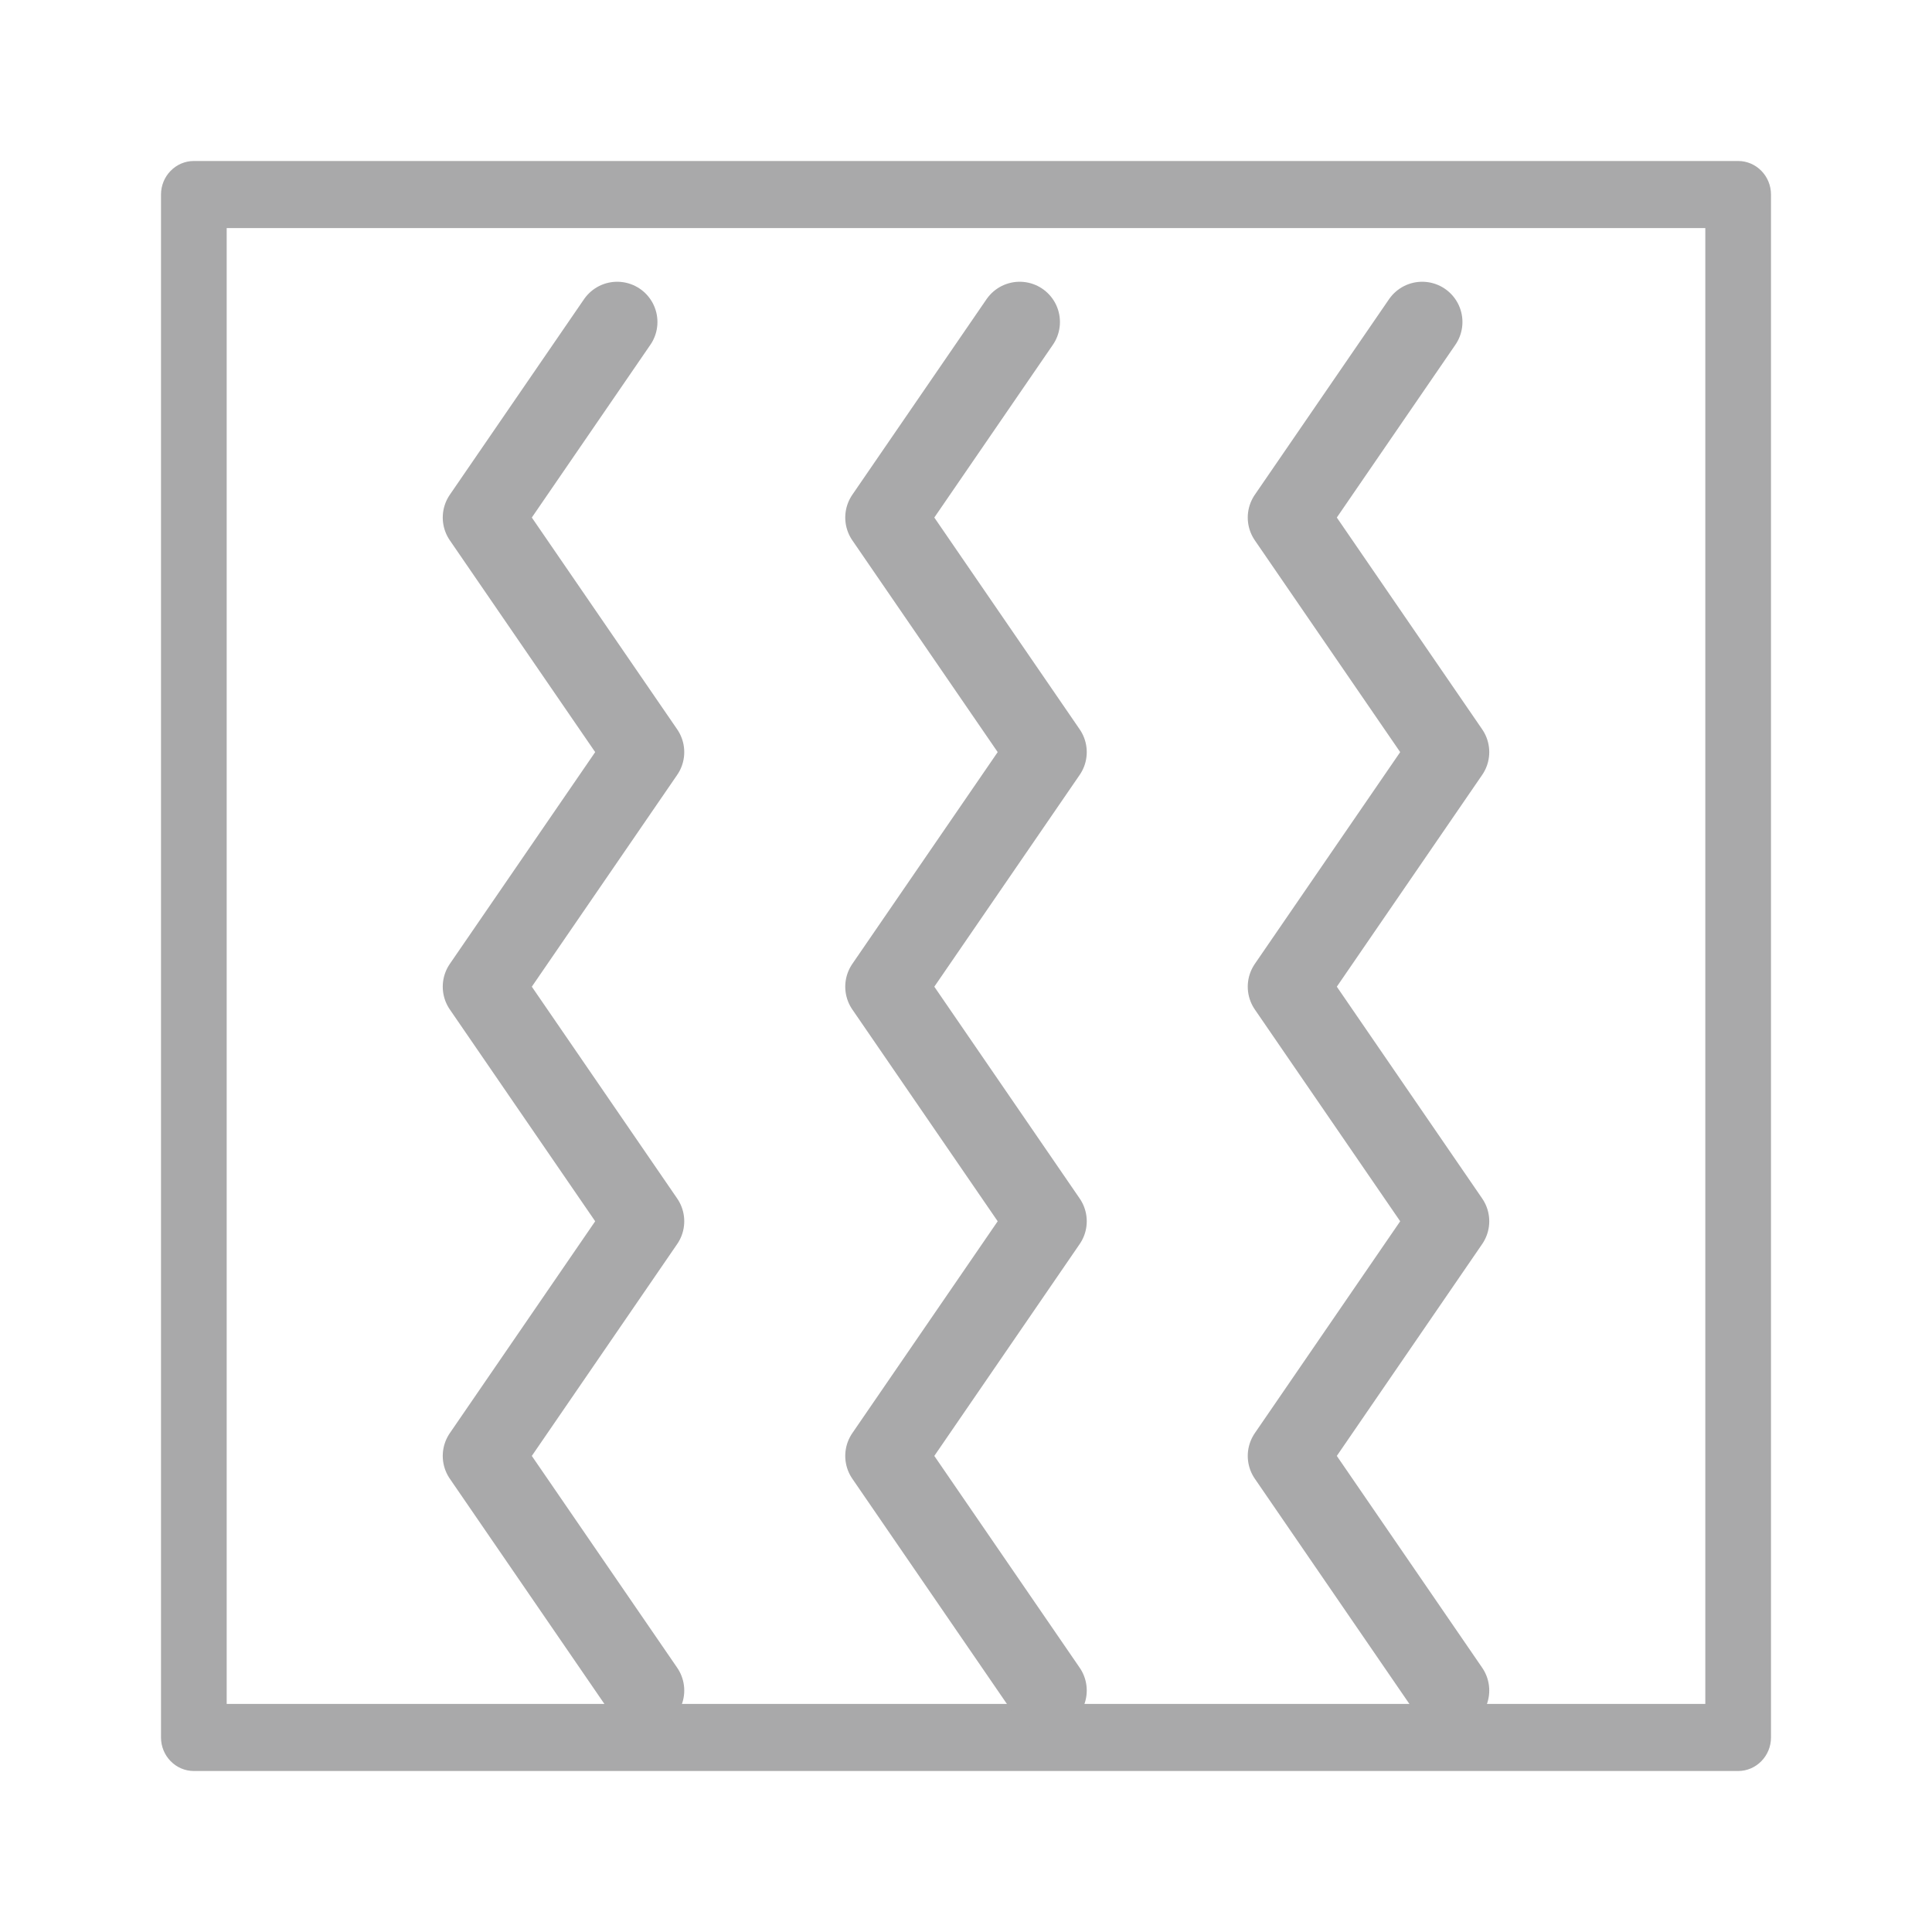
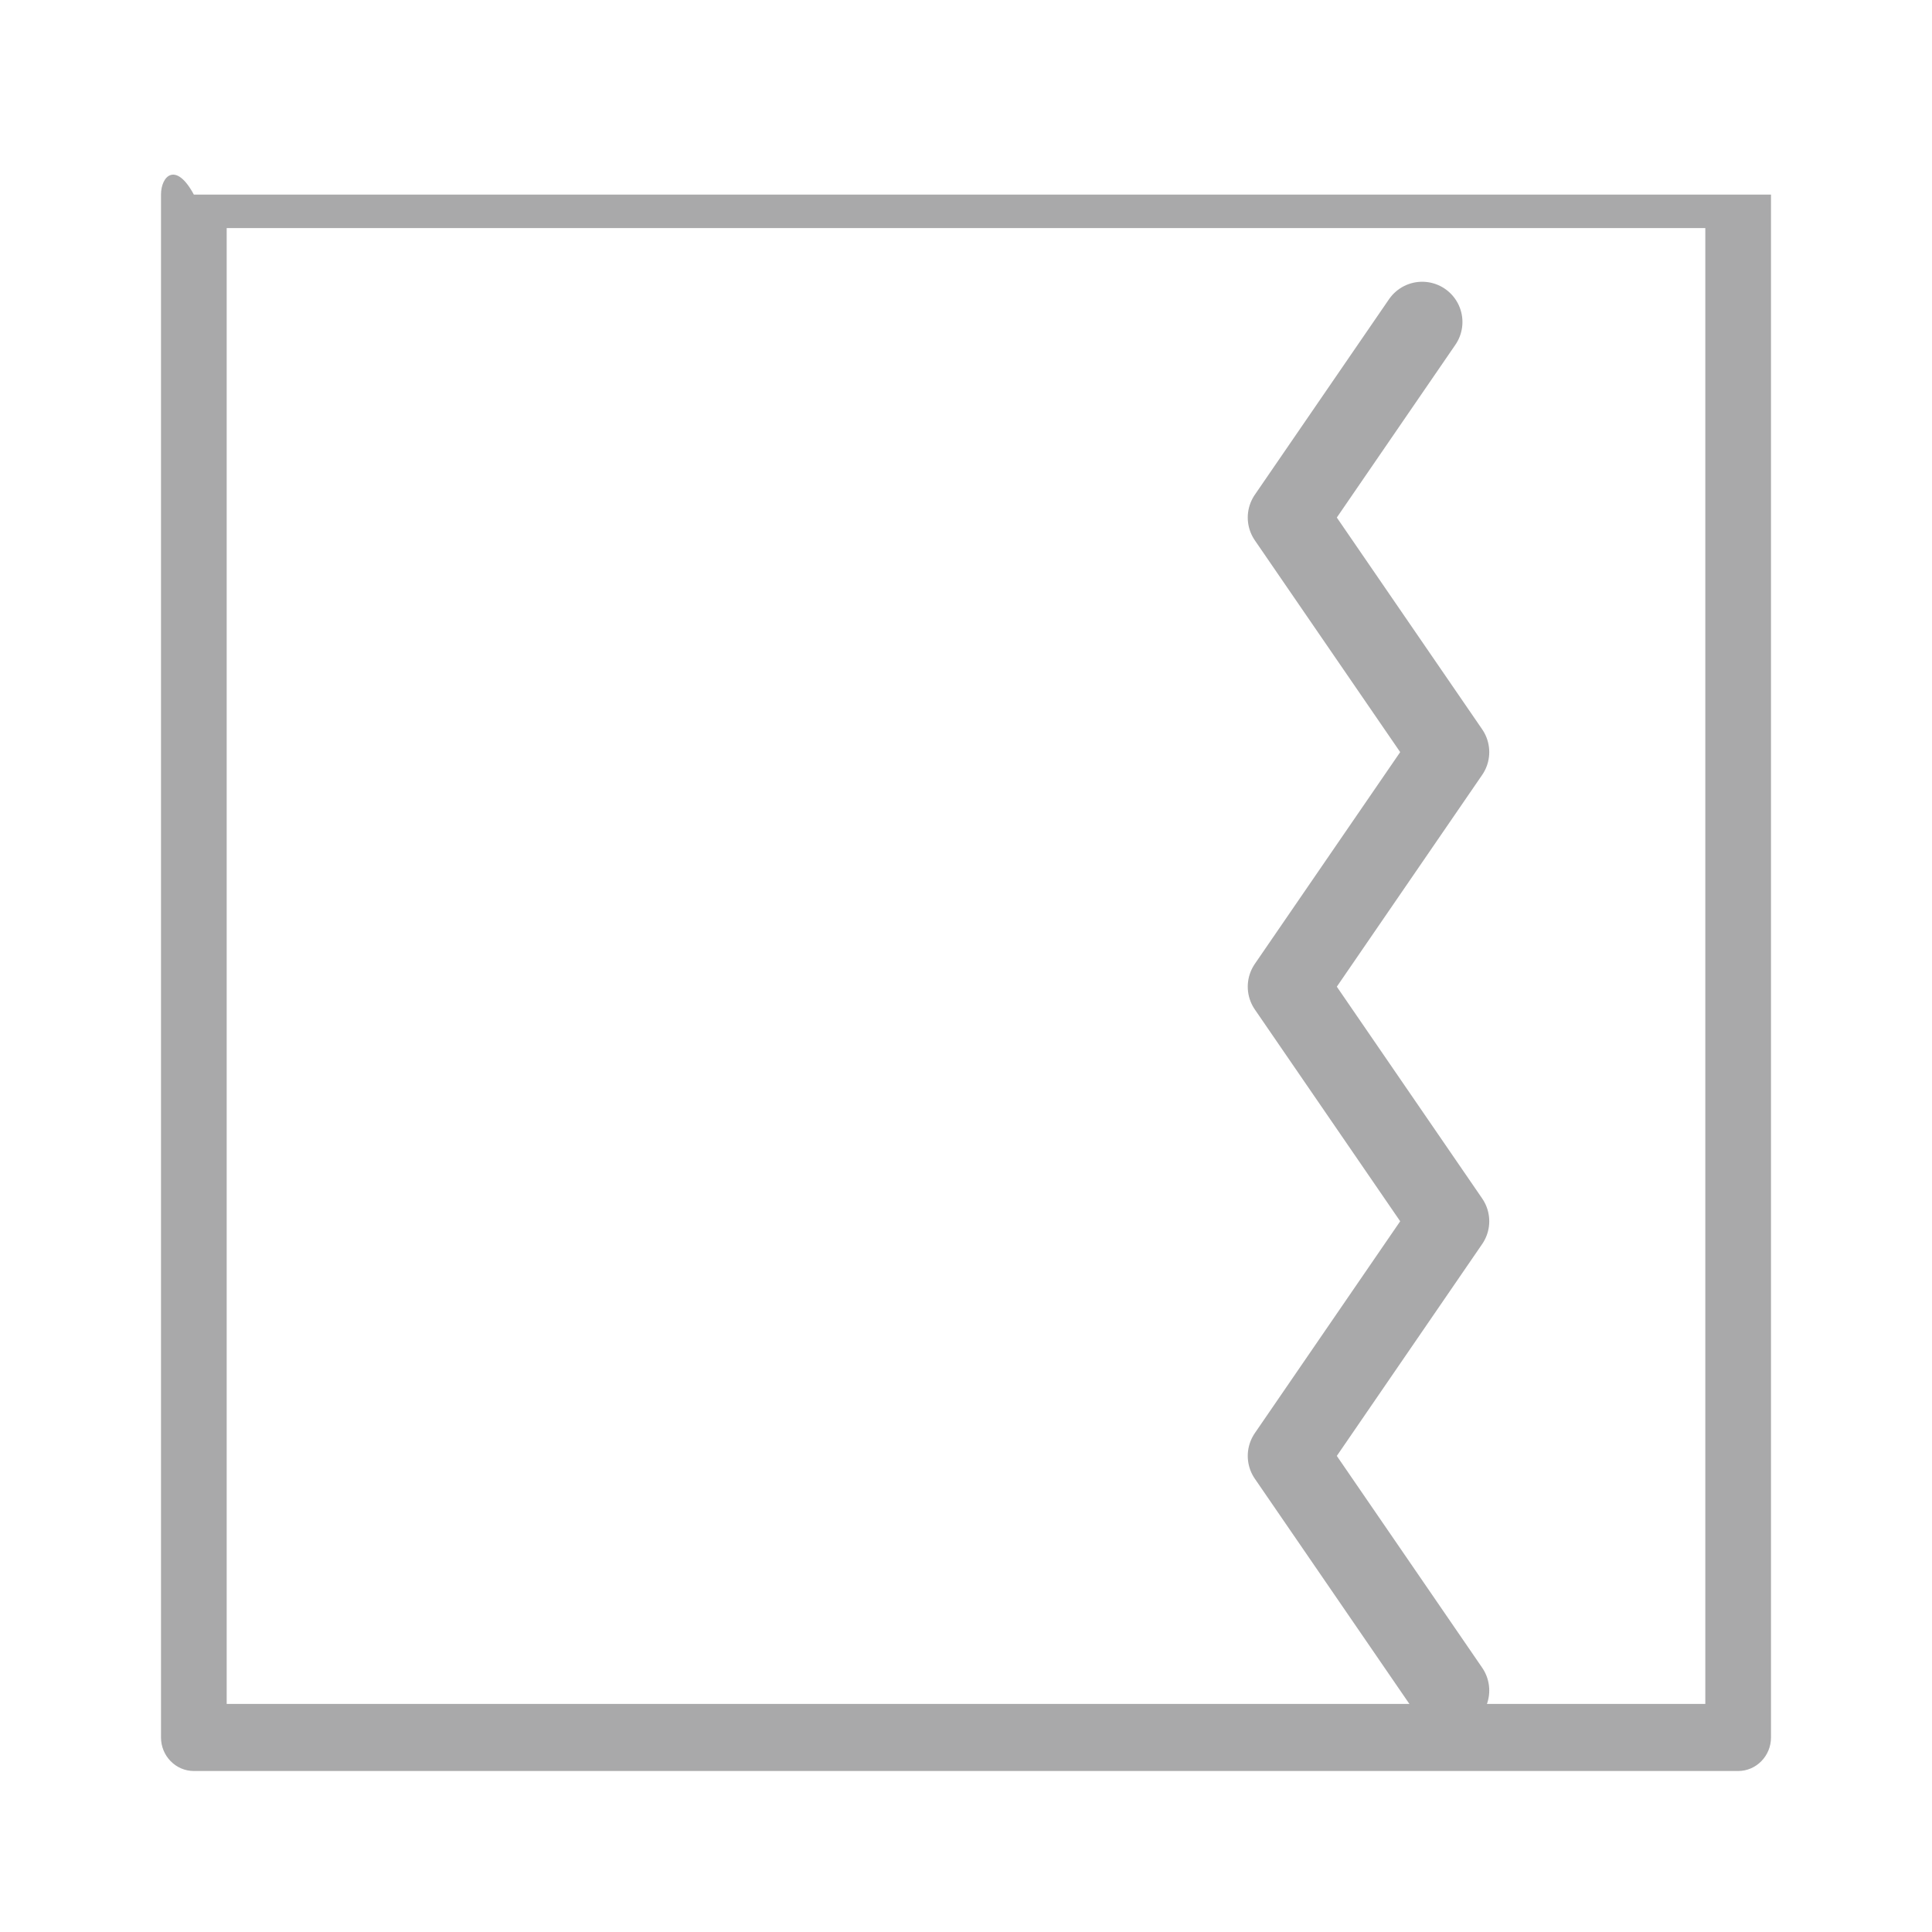
<svg xmlns="http://www.w3.org/2000/svg" width="24" height="24" viewBox="0 0 24 24" fill="none">
-   <path d="M22 2.417C22 2.187 21.817 2 21.592 2H2.408C2.183 2 2 2.187 2 2.417C2 9.351 2 14.067 2 21.583C2 21.813 2.183 22 2.408 22H21.592C21.817 22 22 21.813 22 21.583C22 15.549 22 8.92 22 2.417ZM21.184 18.667V21.167C10.39 21.167 15.306 21.167 2.816 21.167V2.833C2.816 2.833 13.426 2.833 21.184 2.833V18.667Z" fill="#A9A9AA" />
-   <path d="M8 21L6 18.086L8 15.171L6 12.257L8 9.343L6 6.429L7.667 4" stroke="#A9A9AA" stroke-linecap="round" stroke-linejoin="round" />
-   <path d="M13 21L11 18.086L13 15.171L11 12.257L13 9.343L11 6.429L12.667 4" stroke="#A9A9AA" stroke-linecap="round" stroke-linejoin="round" />
+   <path d="M22 2.417H2.408C2.183 2 2 2.187 2 2.417C2 9.351 2 14.067 2 21.583C2 21.813 2.183 22 2.408 22H21.592C21.817 22 22 21.813 22 21.583C22 15.549 22 8.92 22 2.417ZM21.184 18.667V21.167C10.39 21.167 15.306 21.167 2.816 21.167V2.833C2.816 2.833 13.426 2.833 21.184 2.833V18.667Z" fill="#A9A9AA" />
  <path d="M18 21L16 18.086L18 15.171L16 12.257L18 9.343L16 6.429L17.667 4" stroke="#A9A9AA" stroke-linecap="round" stroke-linejoin="round" />
</svg>